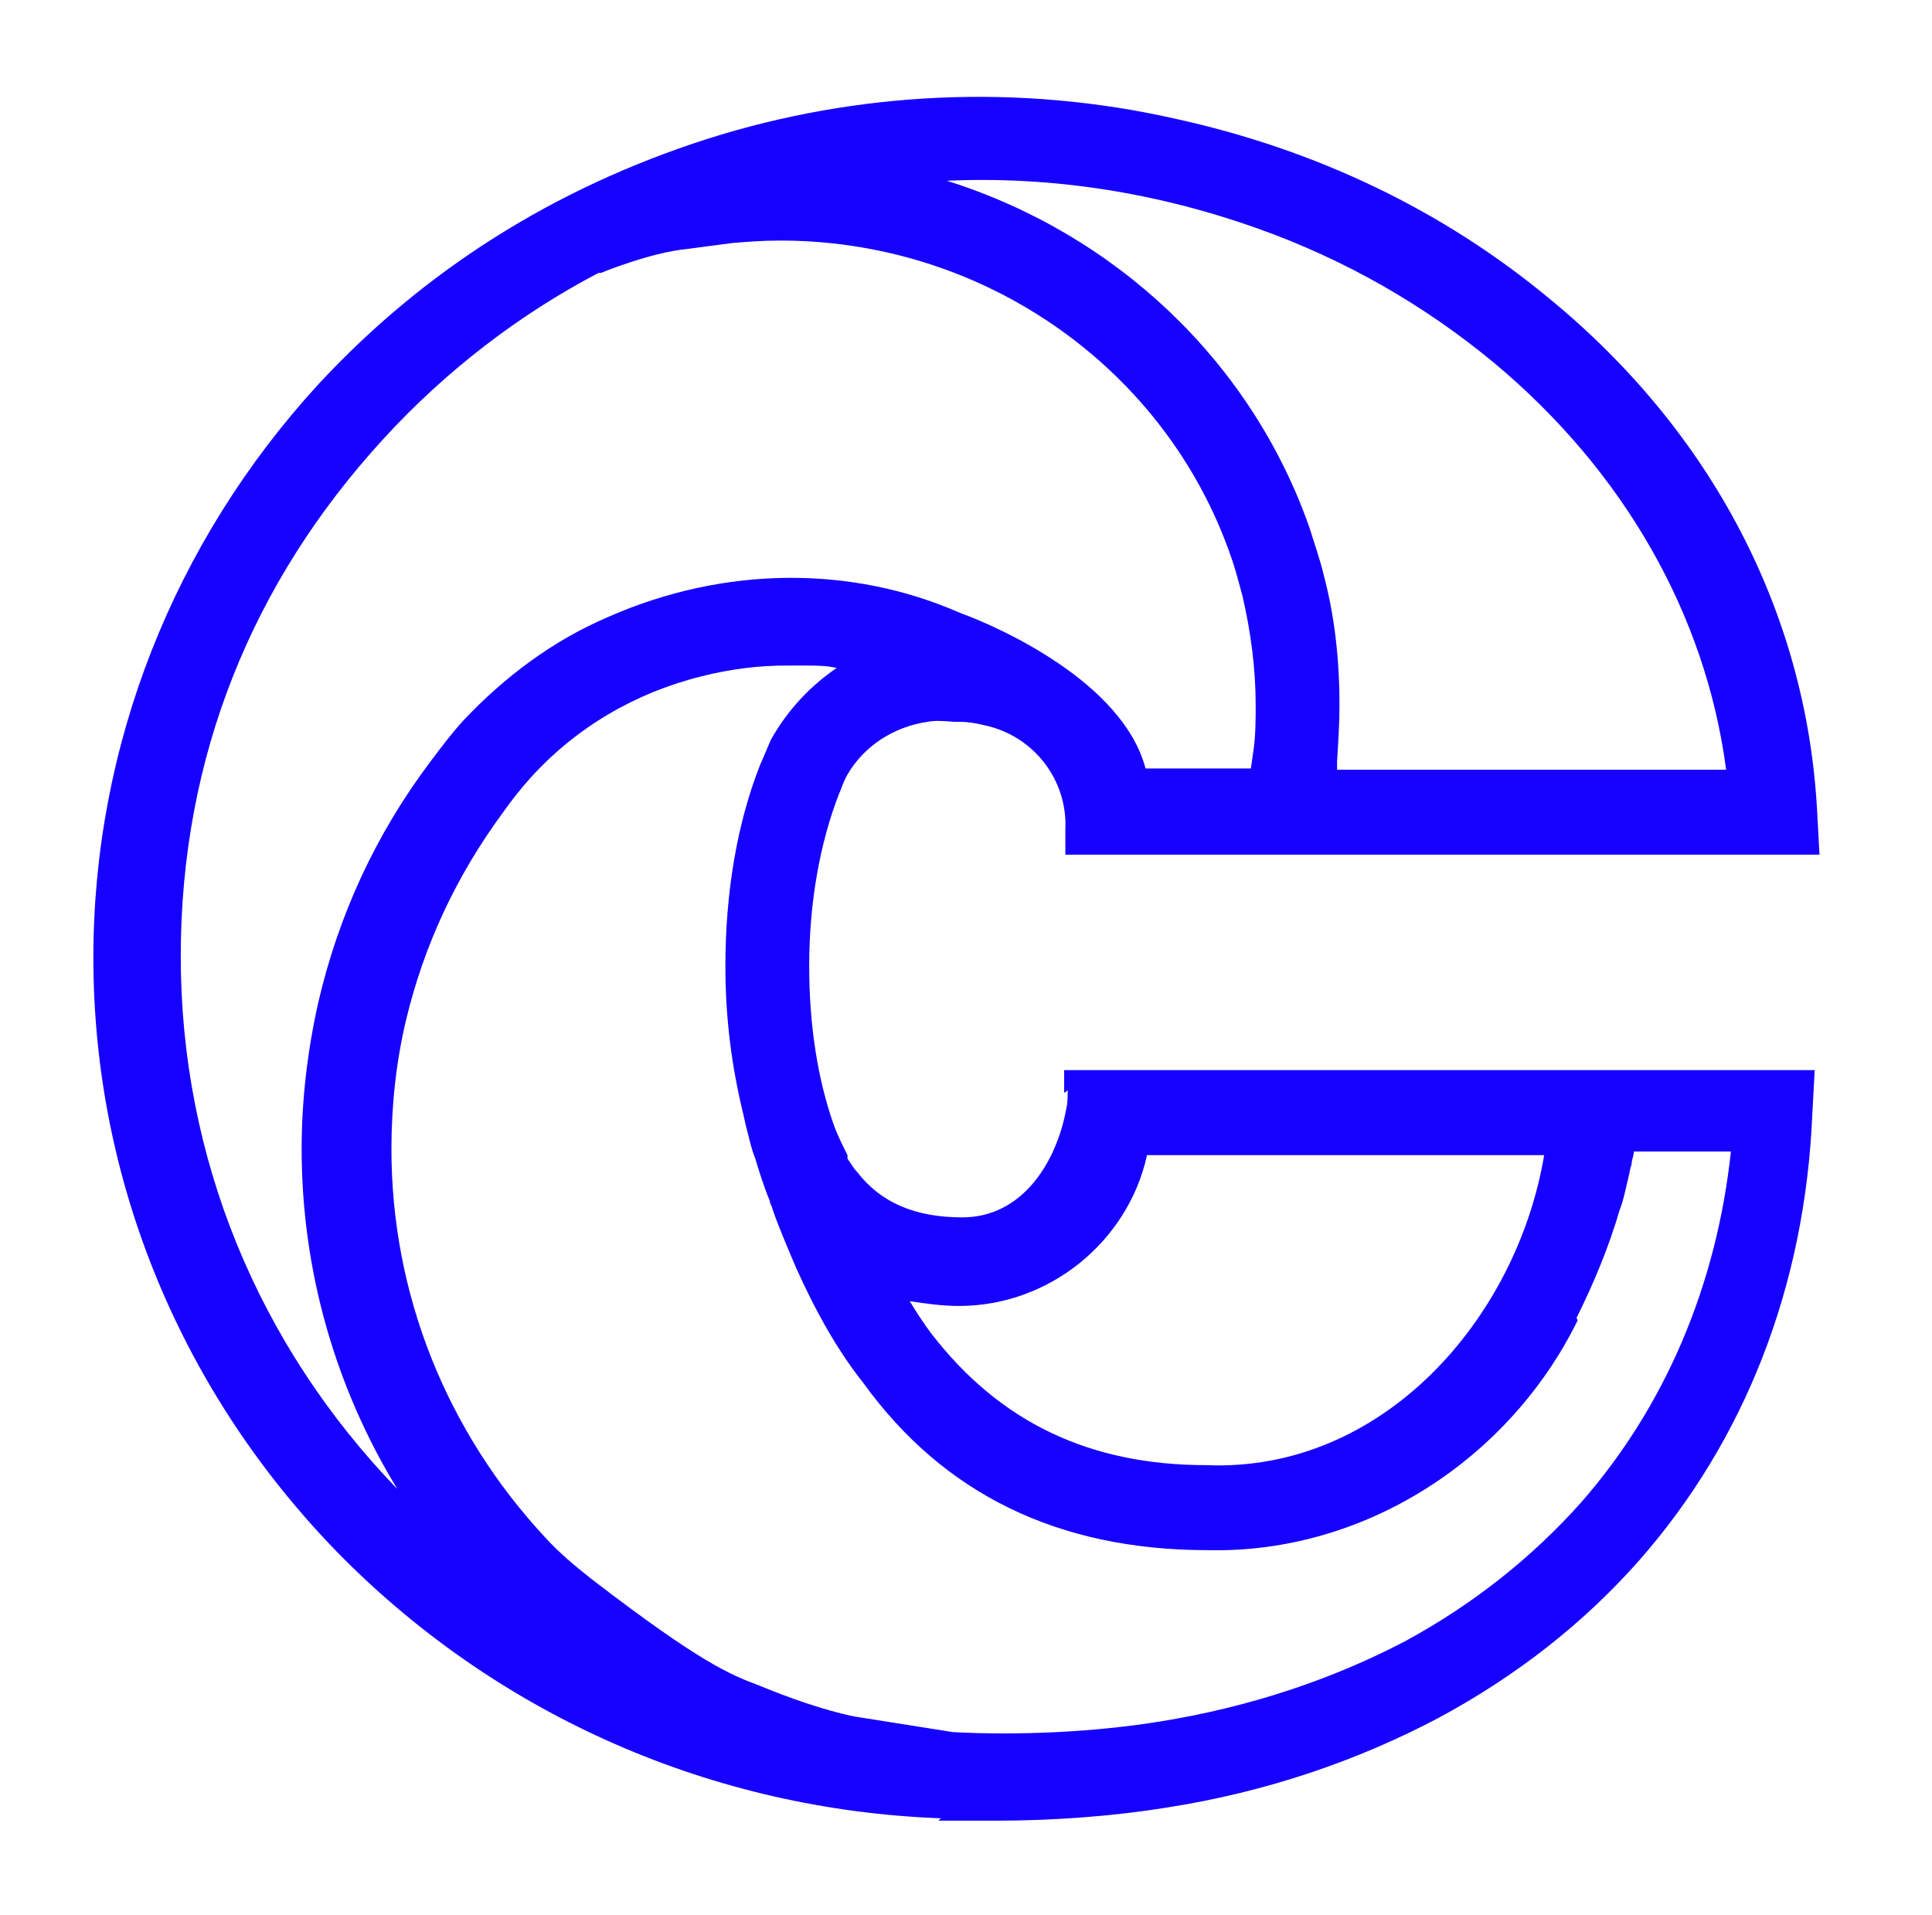
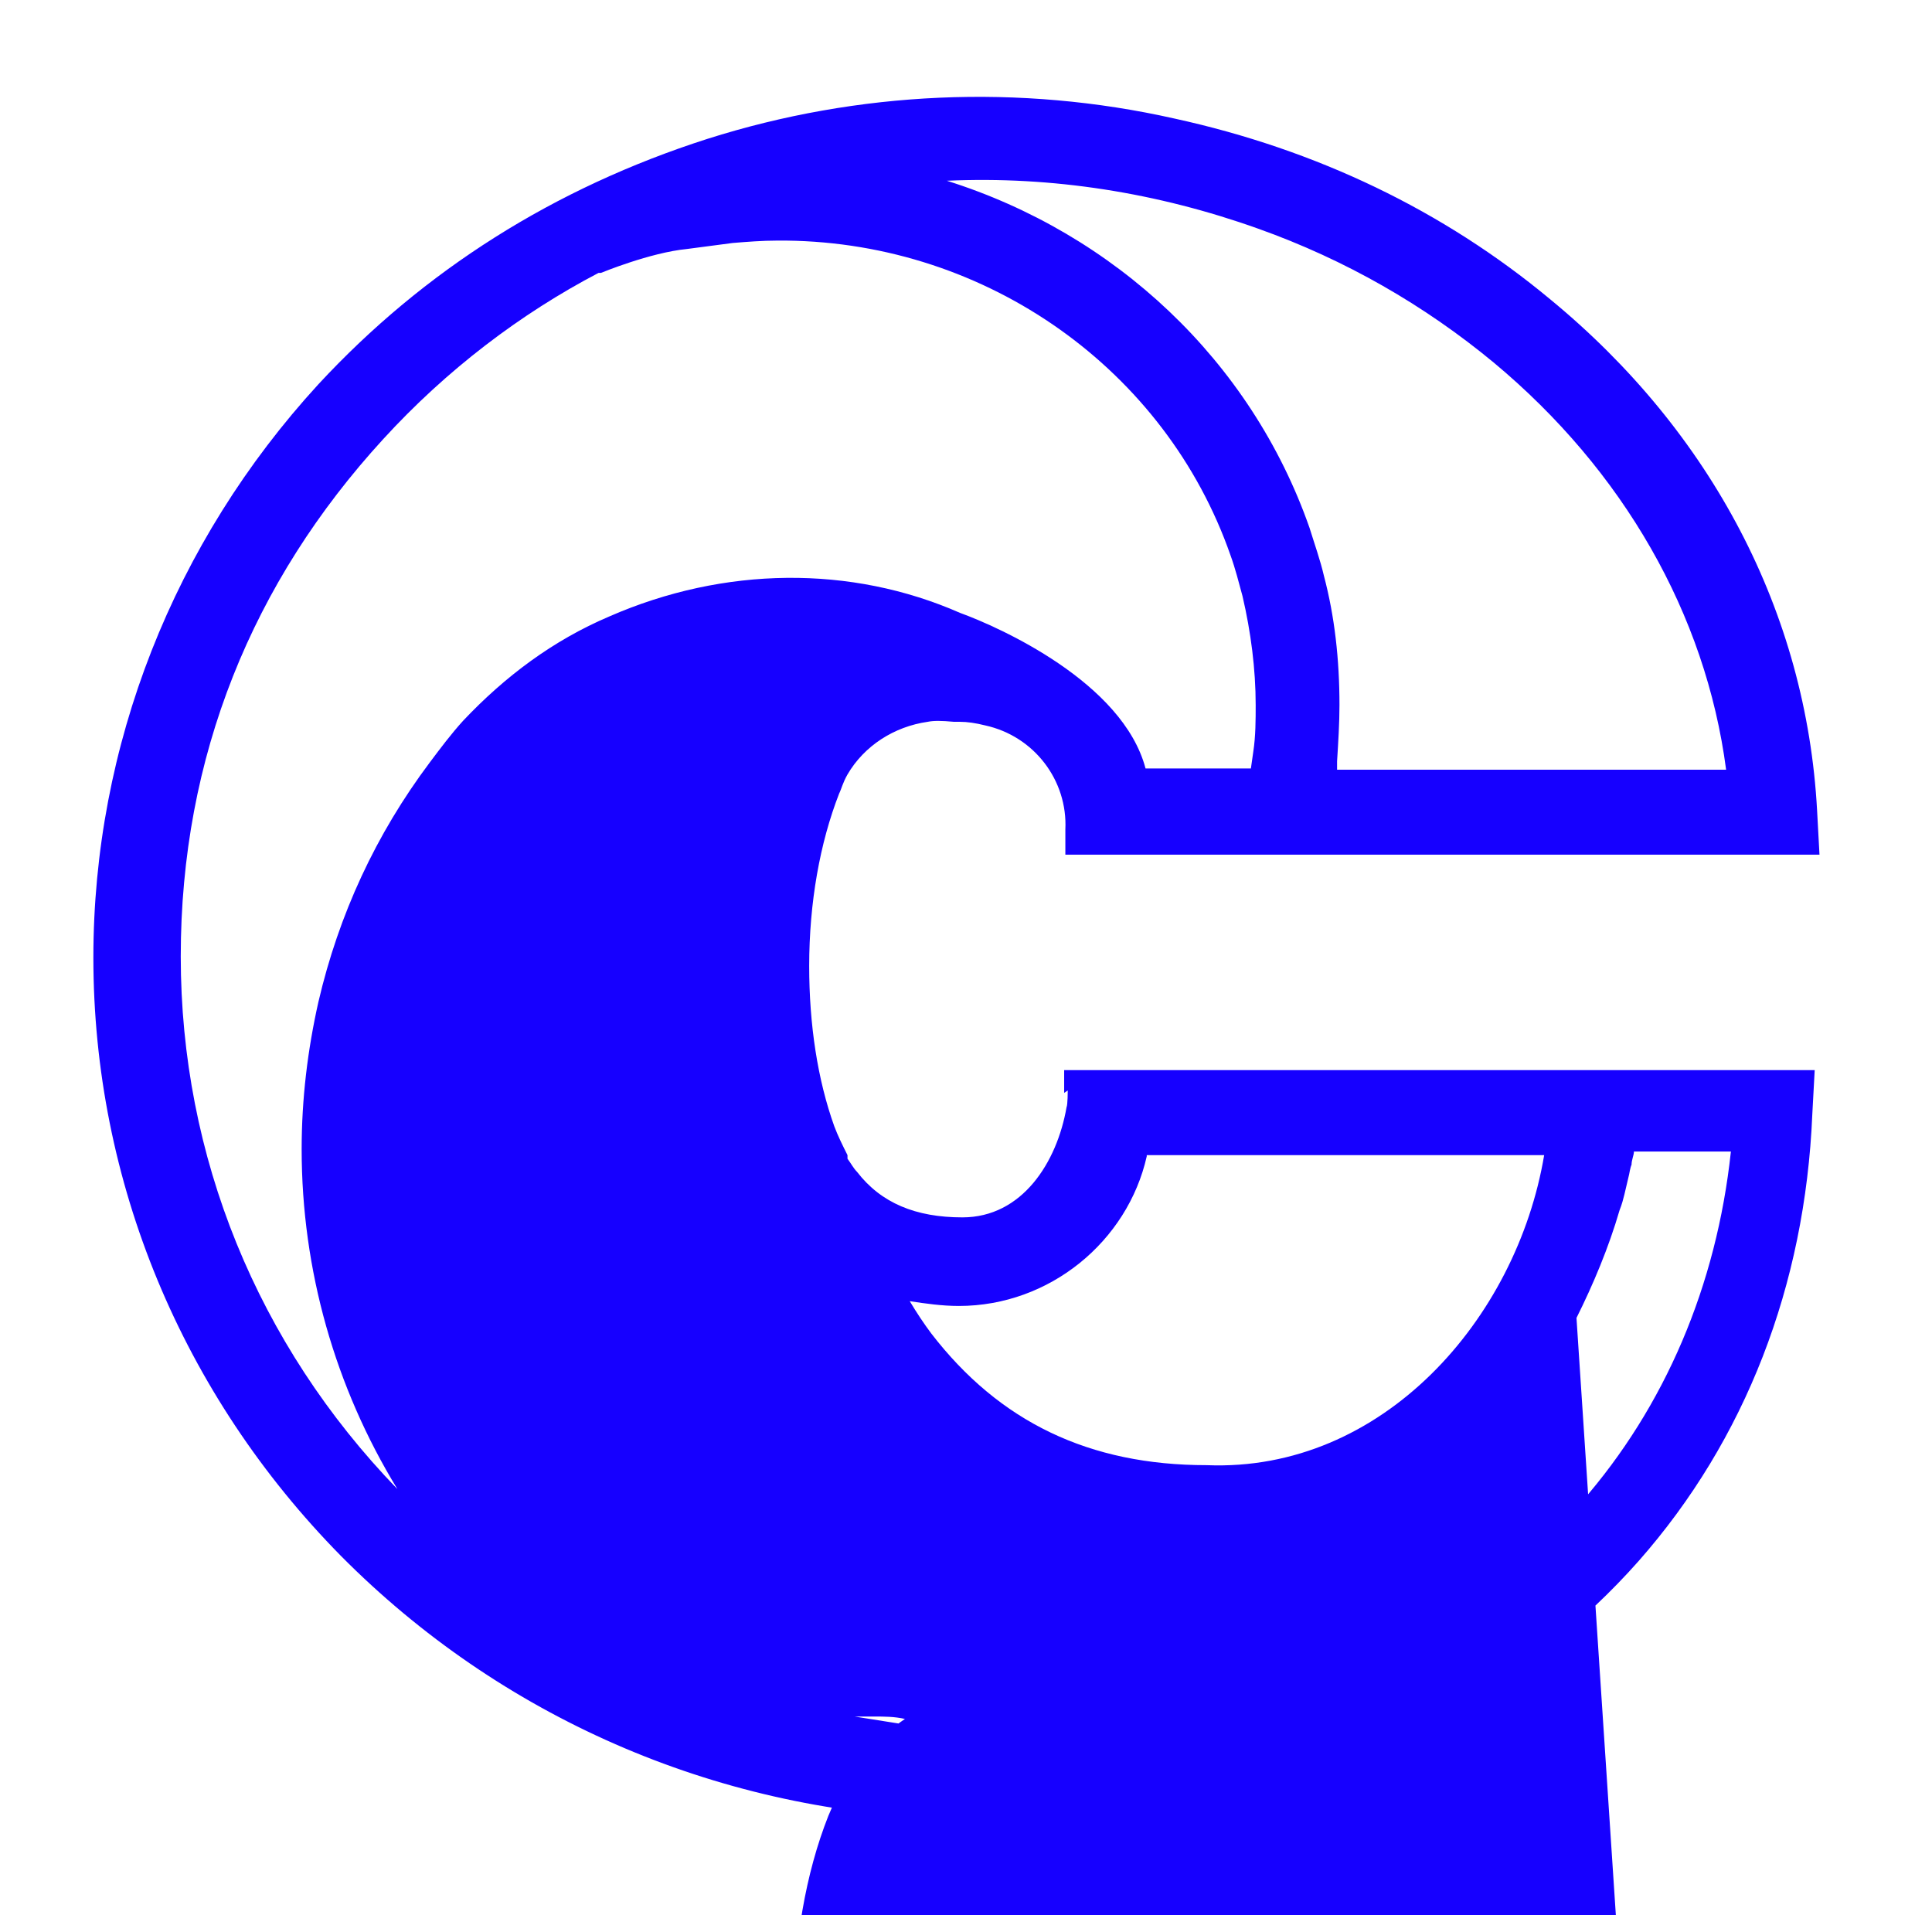
<svg xmlns="http://www.w3.org/2000/svg" id="Ebene_1" viewBox="0 0 16.14 16">
  <defs>
    <style>.cls-1{fill:#1600ff;stroke-width:0px;}</style>
  </defs>
-   <path class="cls-1" d="M8.92,9.11s0,.12-.01.14c-.08.46-.37.92-.87.92-.39,0-.68-.12-.88-.38-.03-.03-.05-.07-.08-.11v-.03c-.04-.08-.08-.16-.11-.24-.14-.39-.21-.85-.21-1.34,0-.53.09-1.03.25-1.44.02-.04.03-.09.07-.16.14-.24.39-.4.67-.44.05-.01.11-.01.22,0h.05c.06,0,.13.01.21.03.41.09.69.46.67.87v.21s6.3,0,6.3,0l-.02-.37c-.09-1.65-.88-3.16-2.23-4.27-.89-.74-1.95-1.25-3.14-1.51-1.29-.29-2.64-.23-3.9.17-1.28.41-2.37,1.1-3.25,2.05-1.21,1.32-1.88,3.02-1.88,4.79,0,1.87.74,3.65,2.07,5,1.33,1.34,3.11,2.12,5.01,2.19,0,0,0,0,0,0l-.02.02h.48c.5,0,1-.04,1.43-.11.83-.13,1.59-.39,2.27-.75.65-.35,1.21-.79,1.67-1.31.89-1.01,1.39-2.3,1.45-3.73l.02-.37h-6.27v.19ZM13.17,11.01c.14-.28.27-.59.36-.9.02-.05.03-.09.04-.13l.04-.17s.01-.06.02-.08c0-.04.02-.08.02-.11h.81c-.12,1.12-.55,2.13-1.25,2.93-.41.46-.9.85-1.47,1.16-.61.32-1.3.55-2.04.67-.55.09-1.19.12-1.74.09l-.82-.13c-.25-.05-.56-.16-.8-.26-.24-.09-.49-.19-1.4-.89-.14-.11-.27-.22-.38-.34-.83-.89-1.29-2.04-1.29-3.25,0-.37.04-.73.12-1.07.15-.63.42-1.21.81-1.74.07-.1.15-.2.23-.29.38-.42.87-.71,1.43-.85.24-.06.47-.09.71-.09h.16c.09,0,.17,0,.26.02-.22.15-.41.35-.55.6-.03.07-.06.14-.09.21-.19.48-.29,1.06-.29,1.68,0,.43.05.83.15,1.24l.02.09c.02.07.04.18.08.28.03.1.07.23.12.35,0,.02.02.05.02.06.05.15.12.31.2.5.17.38.36.71.56.96.67.93,1.63,1.4,2.88,1.4,1.31.03,2.52-.76,3.09-1.92ZM11.17,6.43s0-.05,0-.07c.01-.16.02-.32.02-.47,0-.38-.04-.74-.13-1.08-.03-.13-.08-.27-.12-.4-.49-1.4-1.63-2.46-3.03-2.9.88-.04,1.76.1,2.6.4.73.26,1.39.64,1.97,1.12,1.08.9,1.77,2.1,1.94,3.4h-3.26ZM5.02,2.28s.41-.17.72-.2l.38-.05c.12-.01.25-.02.37-.02h.08c1.68.02,3.17,1.08,3.71,2.63.04.11.07.23.1.34.07.3.11.61.11.91,0,.12,0,.26-.02.39l-.02.14h-.88c-.19-.72-1.22-1.18-1.55-1.3-.91-.4-1.97-.39-2.93.03-.47.2-.87.5-1.22.87-.1.11-.19.23-.28.35-.45.6-.76,1.27-.93,2-.09.4-.14.81-.14,1.23,0,1.01.28,1.99.8,2.84-1.17-1.21-1.81-2.78-1.81-4.45s.6-3.13,1.69-4.32c.53-.58,1.15-1.05,1.8-1.39ZM9.58,9.65h3.32c-.23,1.37-1.35,2.65-2.82,2.59-.98,0-1.73-.36-2.3-1.1-.06-.08-.12-.17-.18-.27.13.02.27.04.41.04.76,0,1.41-.54,1.57-1.25Z" />
+   <path class="cls-1" d="M8.92,9.11s0,.12-.01.14c-.08.46-.37.92-.87.92-.39,0-.68-.12-.88-.38-.03-.03-.05-.07-.08-.11v-.03c-.04-.08-.08-.16-.11-.24-.14-.39-.21-.85-.21-1.34,0-.53.09-1.03.25-1.44.02-.04.03-.09.07-.16.14-.24.39-.4.67-.44.05-.01.11-.01.22,0h.05c.06,0,.13.01.21.03.41.09.69.46.67.87v.21s6.3,0,6.3,0l-.02-.37c-.09-1.65-.88-3.16-2.23-4.27-.89-.74-1.95-1.25-3.14-1.51-1.29-.29-2.64-.23-3.9.17-1.28.41-2.37,1.1-3.25,2.05-1.21,1.32-1.88,3.02-1.88,4.79,0,1.87.74,3.65,2.07,5,1.33,1.34,3.11,2.12,5.01,2.19,0,0,0,0,0,0l-.02.02h.48c.5,0,1-.04,1.43-.11.83-.13,1.59-.39,2.27-.75.65-.35,1.21-.79,1.67-1.31.89-1.01,1.39-2.3,1.45-3.73l.02-.37h-6.27v.19ZM13.17,11.01c.14-.28.27-.59.36-.9.02-.05.03-.09.04-.13l.04-.17s.01-.06.02-.08c0-.04.02-.08.02-.11h.81c-.12,1.12-.55,2.13-1.25,2.93-.41.46-.9.85-1.47,1.16-.61.32-1.3.55-2.04.67-.55.09-1.19.12-1.74.09l-.82-.13h.16c.09,0,.17,0,.26.02-.22.15-.41.35-.55.6-.03.07-.06.14-.09.21-.19.48-.29,1.06-.29,1.68,0,.43.05.83.15,1.24l.02.09c.02.07.04.18.08.28.03.1.07.23.12.35,0,.02.02.05.02.06.05.15.12.31.2.5.17.38.36.71.56.96.67.93,1.63,1.4,2.88,1.4,1.31.03,2.52-.76,3.09-1.92ZM11.17,6.43s0-.05,0-.07c.01-.16.02-.32.02-.47,0-.38-.04-.74-.13-1.08-.03-.13-.08-.27-.12-.4-.49-1.4-1.63-2.46-3.03-2.9.88-.04,1.76.1,2.6.4.73.26,1.39.64,1.97,1.12,1.08.9,1.77,2.1,1.94,3.4h-3.26ZM5.02,2.28s.41-.17.72-.2l.38-.05c.12-.01.25-.02.37-.02h.08c1.68.02,3.17,1.08,3.71,2.63.04.11.07.23.1.34.07.3.11.61.11.91,0,.12,0,.26-.02.39l-.02.14h-.88c-.19-.72-1.22-1.18-1.55-1.3-.91-.4-1.97-.39-2.93.03-.47.2-.87.5-1.22.87-.1.11-.19.23-.28.35-.45.6-.76,1.27-.93,2-.09.4-.14.81-.14,1.23,0,1.01.28,1.99.8,2.84-1.17-1.21-1.81-2.78-1.81-4.45s.6-3.13,1.69-4.32c.53-.58,1.15-1.05,1.8-1.39ZM9.58,9.65h3.32c-.23,1.37-1.35,2.65-2.82,2.59-.98,0-1.73-.36-2.3-1.1-.06-.08-.12-.17-.18-.27.13.02.27.04.41.04.76,0,1.41-.54,1.57-1.25Z" />
</svg>